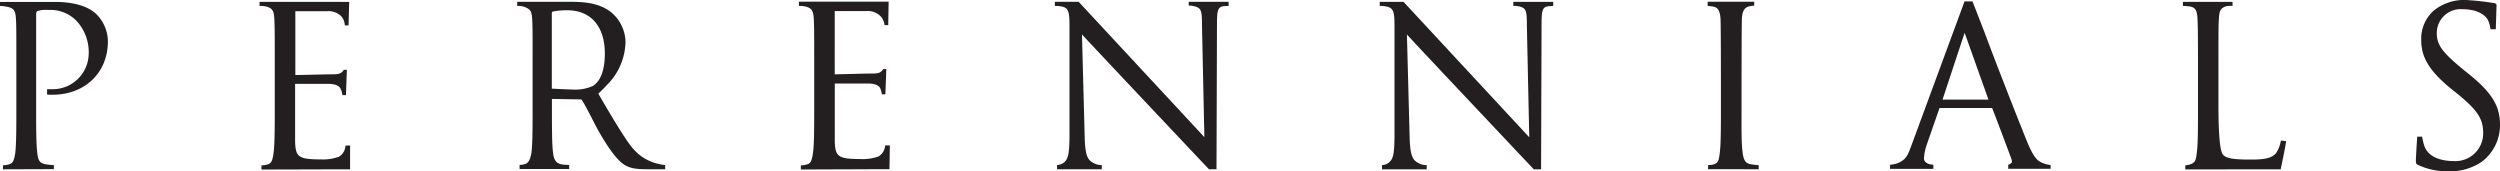
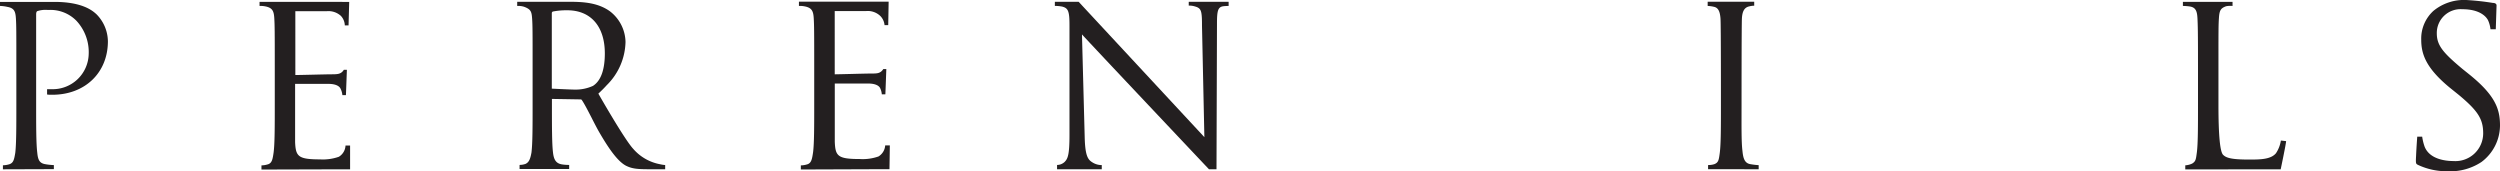
<svg xmlns="http://www.w3.org/2000/svg" viewBox="0 0 420.53 28.8">
  <defs>
    <style>.cls-1{fill:#231f20;}</style>
  </defs>
  <g id="Layer_2" data-name="Layer 2">
    <g id="old">
-       <path class="cls-1" d="M258,28.48S238.2,7.52,236.66,5.8l.46,17.33c.09,3.21.58,3.76,1.32,4.21a2.84,2.84,0,0,0,1.55.44v.7h-7.52v-.71a1.93,1.93,0,0,0,1.27-.52c.53-.53.83-1.12.83-4.52l0-18.43c0-2.39-.21-2.91-1.23-3.17A5.15,5.15,0,0,0,232.09,1V.31h4l21.15,22.78-.4-18.72c0-2.44-.1-2.93-1.07-3.23A3.21,3.21,0,0,0,254.56,1V.31h6.71V1a7.13,7.13,0,0,0-.89.06c-.94.13-1.07.81-1.07,3l-.08,24.42Z" />
      <path class="cls-1" d="M148.09,28.46h1.53s.06-3.67.06-4h-.78a2.35,2.35,0,0,1-1.13,1.86,8,8,0,0,1-3.17.43c-3.71,0-4.08-.52-4.18-2.9,0-.56,0-9.8,0-9.8.72,0,4.65,0,5.62,0s1.72.24,2,.75a2.91,2.91,0,0,1,.29,1.07h.6s.16-4.16.16-4.25h-.51c-.5.78-1.1.75-2.17.75-.81,0-5.17.13-6,.13V1.86l5.28,0a3.06,3.06,0,0,1,2.35.79,2.48,2.48,0,0,1,.75,1.58h.62l.07-3.95H134.39V1a3.94,3.94,0,0,1,1,.08c1.19.24,1.42.81,1.49,2s.08,2.23.08,8v6.53c0,3.62,0,6.48-.19,8-.17,1.15-.29,1.75-.88,2a3.73,3.73,0,0,1-1.18.21v.69Z" />
      <path class="cls-1" d="M411.9,28.8a11.29,11.29,0,0,1-5.18-1.07c-.33-.18-.38-.18-.31-1.46.07-1.58.2-3.28.2-3.28l.83,0a8.56,8.56,0,0,0,.41,1.68c.84,2.12,3.51,2.42,4.85,2.42a4.67,4.67,0,0,0,5-4.67c0-2.38-.87-3.76-4.07-6.43L412,14.68c-3.92-3.26-4.72-5.57-4.72-8a6.31,6.31,0,0,1,2.05-4.85A8.11,8.11,0,0,1,414.84,0a45,45,0,0,1,4.49.49c.19,0,.62.06.62.43l-.13,4-.89,0a5,5,0,0,0-.42-1.53c-.29-.55-1.32-1.84-4.34-1.84a4,4,0,0,0-4.27,4.06c0,2.05,1.09,3.29,4.33,6l1,.8c4.43,3.54,5.3,5.86,5.3,8.67a7.71,7.71,0,0,1-3.12,6.17,9.48,9.48,0,0,1-5.51,1.56" />
      <path class="cls-1" d="M.49,28.48V27.8a3.83,3.83,0,0,0,1.08-.17c.68-.23.8-.74,1-1.92.18-1.54.18-4.4.18-8V11.16c0-5.79,0-6.83-.07-8s-.24-1.79-1.43-2A6.38,6.38,0,0,0,0,1V.32H9.15c4.73,0,6.44,1.49,7.08,2.08a6.58,6.58,0,0,1,1.92,4.54c0,5.29-3.85,9-9.36,9-.31,0-.7,0-.87-.05V15H8.6a6.06,6.06,0,0,0,6.32-5.89,7.74,7.74,0,0,0-2.05-5.6A6.12,6.12,0,0,0,8.25,1.67H8a4.44,4.44,0,0,0-1.72.2c-.13.06-.2.24-.2.57V17.69c0,3.62,0,6.48.19,8,.11,1.14.34,1.74,1.3,1.92a10.61,10.61,0,0,0,1.49.16v.68Z" />
      <path class="cls-1" d="M57.35,28.48h1.54s0-3.68,0-4h-.77A2.32,2.32,0,0,1,57,26.37a8.07,8.07,0,0,1-3.18.44c-3.7,0-4.07-.52-4.18-2.9,0-.56,0-9.8,0-9.8.72,0,4.64,0,5.62,0s1.72.25,2,.76A3,3,0,0,1,57.59,16h.6s.16-4.17.16-4.26h-.51c-.49.78-1.1.75-2.16.76-.82,0-5.17.12-6,.12V1.88H55a3.11,3.11,0,0,1,2.34.79A2.44,2.44,0,0,1,58,4.27h.63L58.74.33,56.5.31H43.66V1a4,4,0,0,1,1,.08c1.18.24,1.41.8,1.48,2s.08,2.23.08,8v6.53c0,3.62,0,6.48-.19,8-.16,1.16-.28,1.76-.87,2a3.79,3.79,0,0,1-1.18.21v.7Z" />
      <path class="cls-1" d="M111.85,28.47h-2.49c-2.06,0-3-.06-4.07-.6-1.56-.82-3.18-3.37-4.56-5.75-.35-.62-.78-1.45-1.21-2.3-.59-1.14-1.2-2.33-1.62-2.95-.08-.12-.11-.15-.3-.15l-4.76-.08v1c0,3.62,0,6.48.18,8,.13,1.17.47,1.81,1.43,2a7,7,0,0,0,1.29.1v.69H87.4v-.69a3,3,0,0,0,1-.17c.55-.26.79-.74,1-1.91.19-1.55.19-4.41.19-8V11.14c0-5.78,0-6.82-.08-8s-.21-1.58-1.35-2A3.25,3.25,0,0,0,87,1V.3h8.7c2.27,0,4.81.11,6.87,1.58a6.66,6.66,0,0,1,2.65,5.18,10.53,10.53,0,0,1-3.17,7.28c-.41.46-.89.93-1.4,1.41,0,0,4.39,7.71,5.86,9.28A7.86,7.86,0,0,0,111,27.62a5.36,5.36,0,0,0,.89.14v.71h0ZM95.49,1.73A11.89,11.89,0,0,0,93,1.94a.29.29,0,0,0-.18.29V14.91s3.13.16,3.87.16a7,7,0,0,0,3.05-.62c1.42-.9,2-2.91,2-5.46,0-4.55-2.36-7.26-6.31-7.26" />
      <path class="cls-1" d="M295.83,28.47v-.69a12.36,12.36,0,0,1-1.42-.17c-1-.18-1.2-1.1-1.31-2.24-.19-1.55-.15-4.08-.15-7.7,0,0,0-13.35.06-14.54s.39-1.88,1.25-2.06a3.35,3.35,0,0,1,.82-.11V.29h-7.83V1a5.26,5.26,0,0,1,1.08.15c.73.16,1,.84,1.08,2s.07,14.54.07,14.54c0,3.62,0,6.48-.19,8-.16,1.18-.2,1.64-.91,1.92a3.12,3.12,0,0,1-1.06.15v.7Z" />
      <path class="cls-1" d="M381.49,28.48h2.15s.91-4.32.91-4.74l-.88-.1a5.33,5.33,0,0,1-.82,2.13c-.87,1.06-2.7,1.07-4.52,1.07-3,0-3.86-.28-4.38-.8s-.78-3.34-.78-8.39v-6.6c0-5.78,0-6.83.08-8,.08-1.33.31-1.67,1.21-2A3.85,3.85,0,0,1,375.54,1V.31h-8.35V1a9.31,9.31,0,0,1,1.17.09c1,.16,1.22.81,1.28,2s.09,2.23.09,8v6.53c0,3.62,0,6.48-.19,8-.16,1.15-.16,1.51-.8,1.9a3.24,3.24,0,0,1-1.15.29v.69Z" />
      <path class="cls-1" d="M203.36,28.47S183.55,7.5,182,5.79l.46,17.33c.08,3.2.58,3.76,1.32,4.21a2.93,2.93,0,0,0,1.55.44v.7h-7.52v-.72a1.88,1.88,0,0,0,1.27-.51c.52-.53.82-1.12.82-4.52l0-18.44c0-2.38-.2-2.9-1.22-3.17A5.71,5.71,0,0,0,177.44,1V.3h4l21.15,22.77-.4-18.71c0-2.45-.1-2.94-1.07-3.24a3.45,3.45,0,0,0-1.16-.18V.3h6.71V1a8.54,8.54,0,0,0-.89.05c-.94.13-1.07.81-1.07,3l-.08,24.42Z" />
-       <path class="cls-1" d="M344.94,27.76a4.58,4.58,0,0,1-1.47-.4c-.78-.35-1.41-.82-2.68-4-1.59-3.94-5-12.62-7-18-.89-2.31-1.83-4.71-2-5.13h-1.33l-8.8,23.87c-.74,2-.95,2.69-2.36,3.31a4.43,4.43,0,0,1-1.37.3v.69h7.28v-.69a4.7,4.7,0,0,1-.67-.1c-.35-.09-.93-.39-.9-1a8.71,8.71,0,0,1,.52-2.44l2.09-6h8.85c.85,2.14,3.18,8.39,3.18,8.39.1.25.21.61.1.8a1,1,0,0,1-.57.34v.69h7.13ZM330.48,5.53s4,11.22,4,11.22l-7.72,0S330.45,5.57,330.48,5.53Z" />
    </g>
  </g>
</svg>